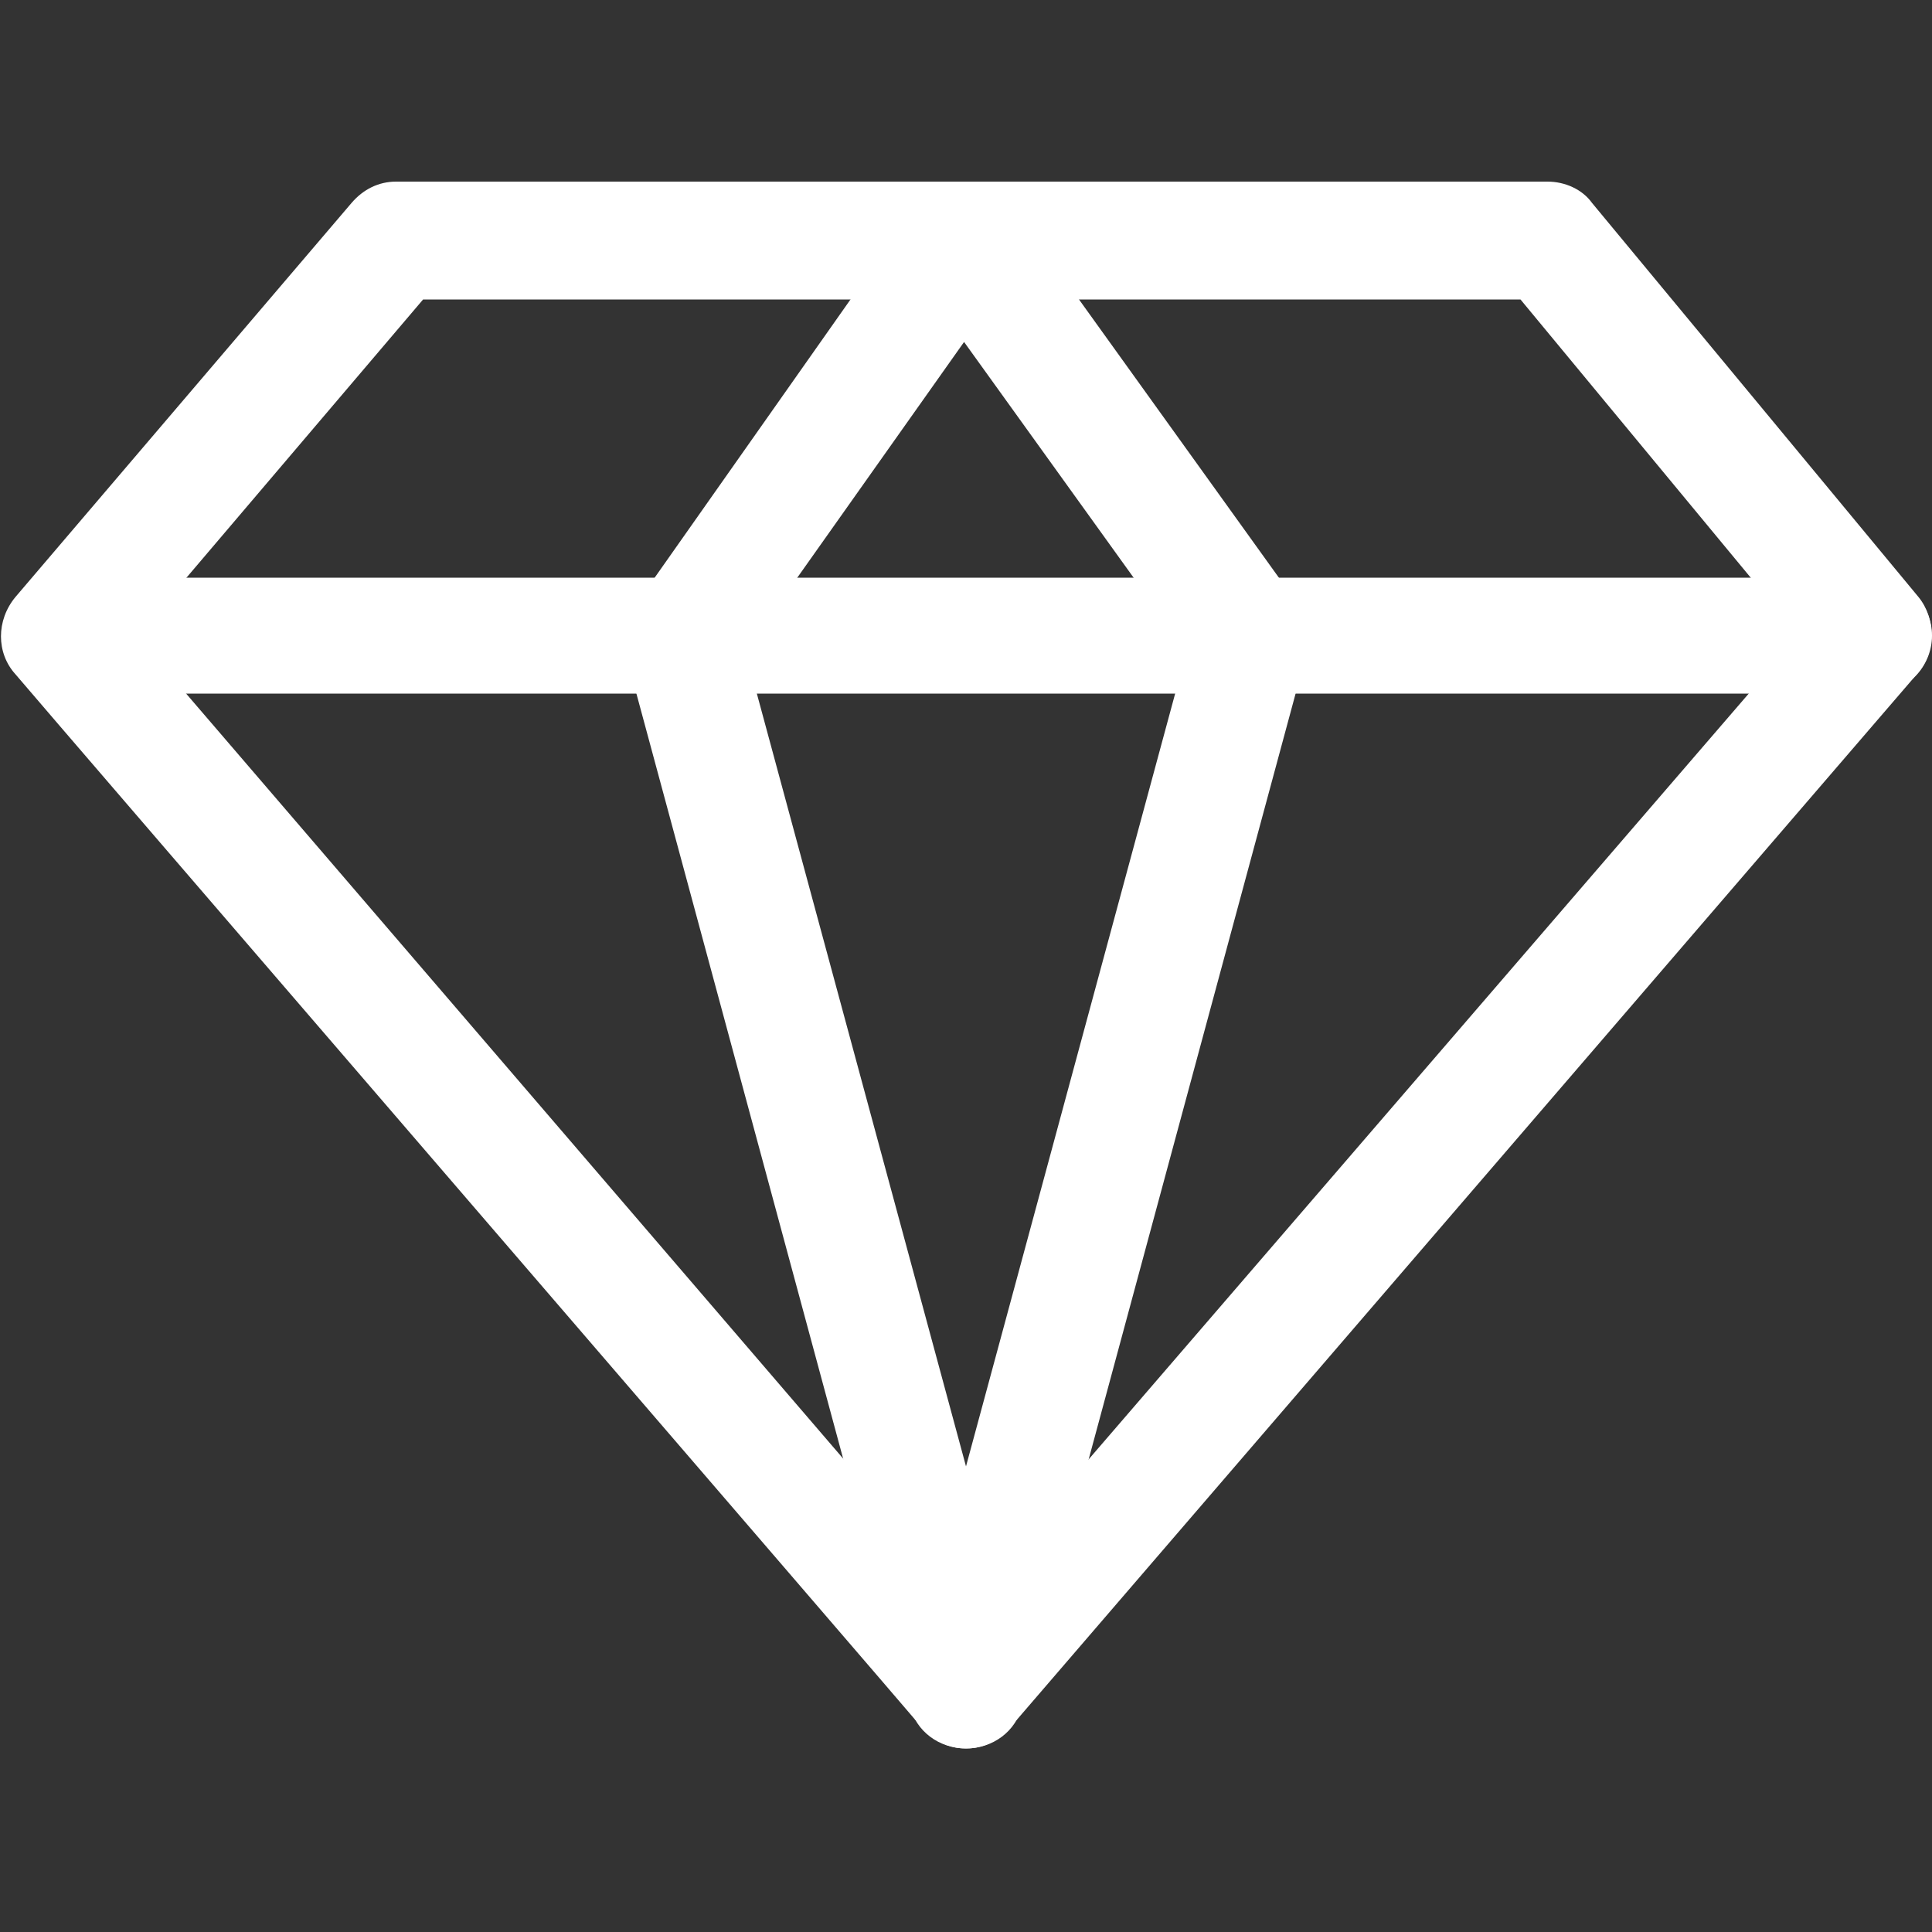
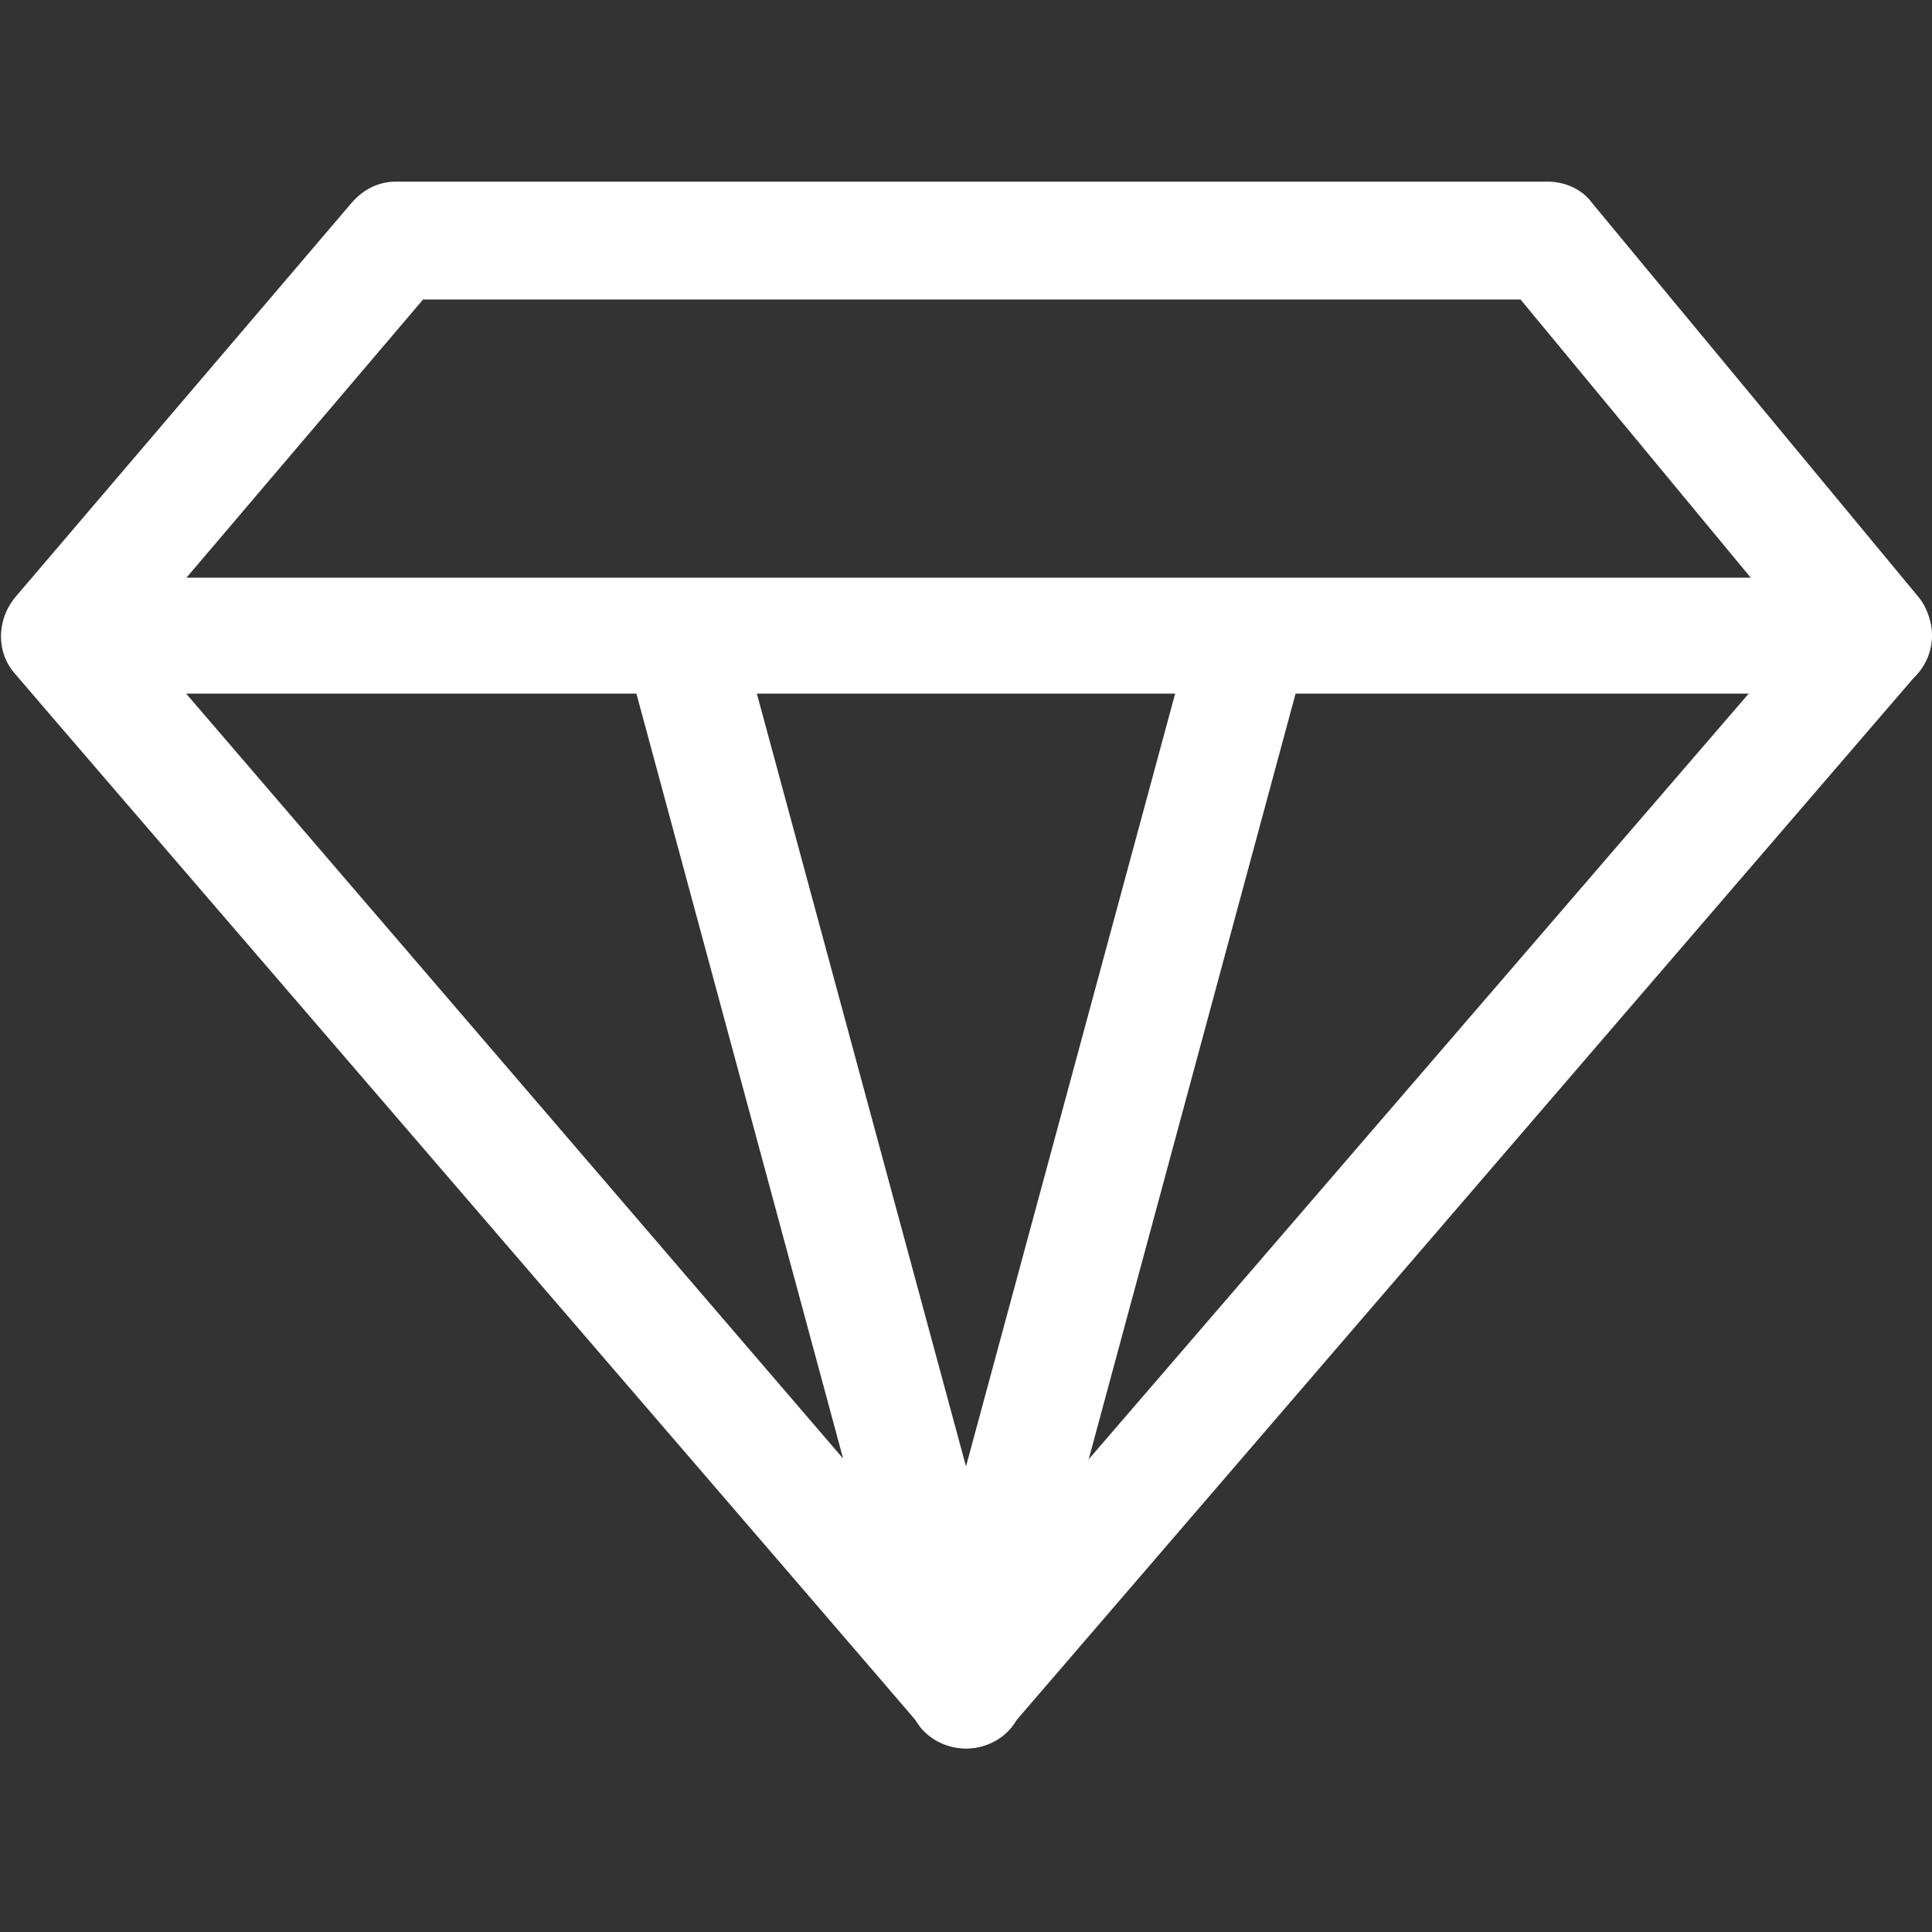
<svg xmlns="http://www.w3.org/2000/svg" version="1.1" id="Layer_1" x="0px" y="0px" width="100px" height="100px" viewBox="0 0 100 100" style="enable-background:new 0 0 100 100;" xml:space="preserve">
  <rect x="0" y="0" width="100" height="100" fill="#333333" stroke="none" />
  <style type="text/css">
	.st0{fill:#FFFFFF;}
</style>
  <g>
    <g>
      <path class="st0" d="M50,90.5L50,90.5c-0.9,0-1.7-0.4-2.3-1.1C47.3,88.9,1.8,36.1,0.8,34.9c-1-1.1-1-2.8,0-4l17.4-20.4    c0.6-0.7,1.4-1.1,2.3-1.1h59.6c0.9,0,1.8,0.4,2.3,1.1l16.9,20.4c0.9,1.1,0.9,2.8,0,3.9l-47,54.6C51.7,90.1,50.9,90.5,50,90.5z     M7.1,32.9c0.1,0.1,0.2,0.3,0.3,0.4L50,82.9l43.1-50L78.7,15.5H21.9L7.1,32.9z" />
    </g>
    <g>
      <path class="st0" d="M97,35.9H3.3c-1.7,0-3-1.4-3-3s1.4-3,3-3H97c1.7,0,3,1.4,3,3S98.7,35.9,97,35.9z" />
    </g>
    <g>
-       <path class="st0" d="M64.7,36.1c-0.9,0-1.9-0.4-2.5-1.3L49.9,17.7L37.8,34.8c-1,1.4-2.8,1.7-4.2,0.7c-1.4-1-1.7-2.8-0.7-4.2    l14.5-20.6c0.6-0.8,1.5-1.3,2.5-1.3c1,0,1.9,0.5,2.5,1.3l14.8,20.6c1,1.4,0.7,3.2-0.7,4.2C65.9,36,65.3,36.1,64.7,36.1z" />
-     </g>
+       </g>
    <g>
      <path class="st0" d="M50,90.5C50,90.5,50,90.5,50,90.5c-1.4,0-2.6-0.9-2.9-2.2L32.4,33.9c-0.4-1.6,0.5-3.3,2.1-3.7    c1.6-0.4,3.3,0.5,3.7,2.1L50,75.9l11.8-43.6c0.4-1.6,2.1-2.6,3.7-2.1c1.6,0.4,2.6,2.1,2.1,3.7L52.9,88.3    C52.6,89.6,51.4,90.5,50,90.5z" />
    </g>
  </g>
</svg>